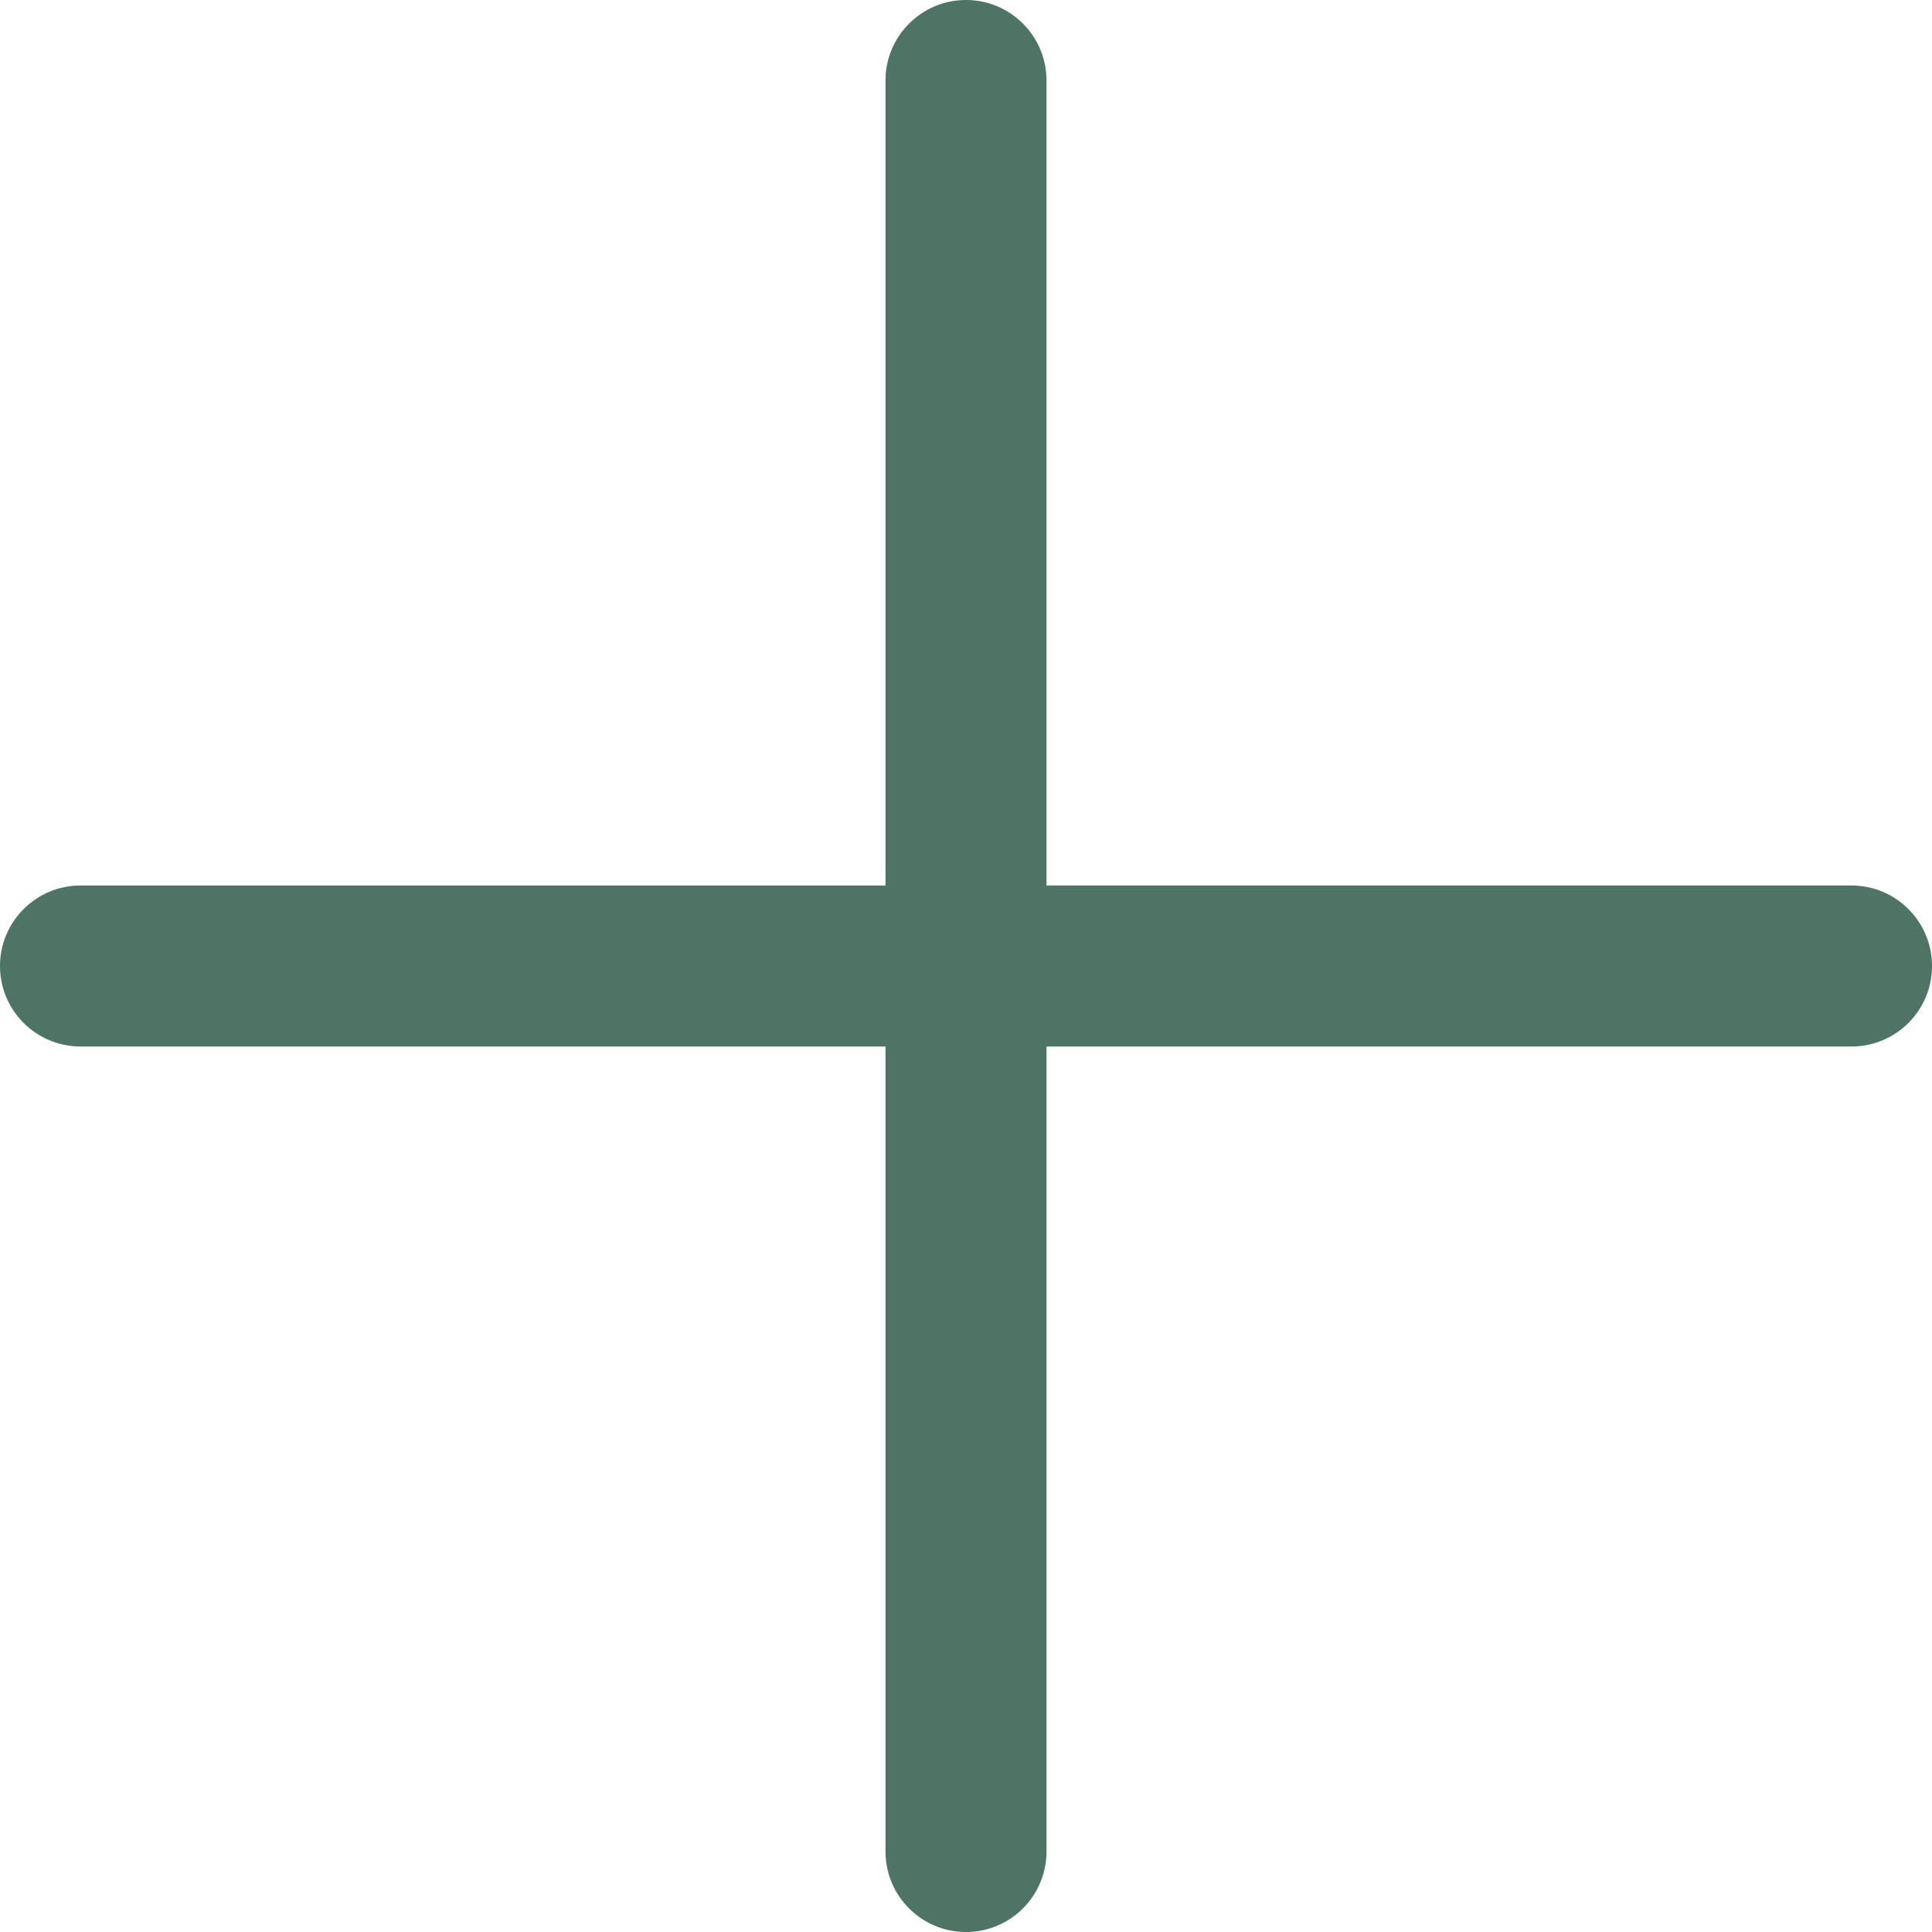
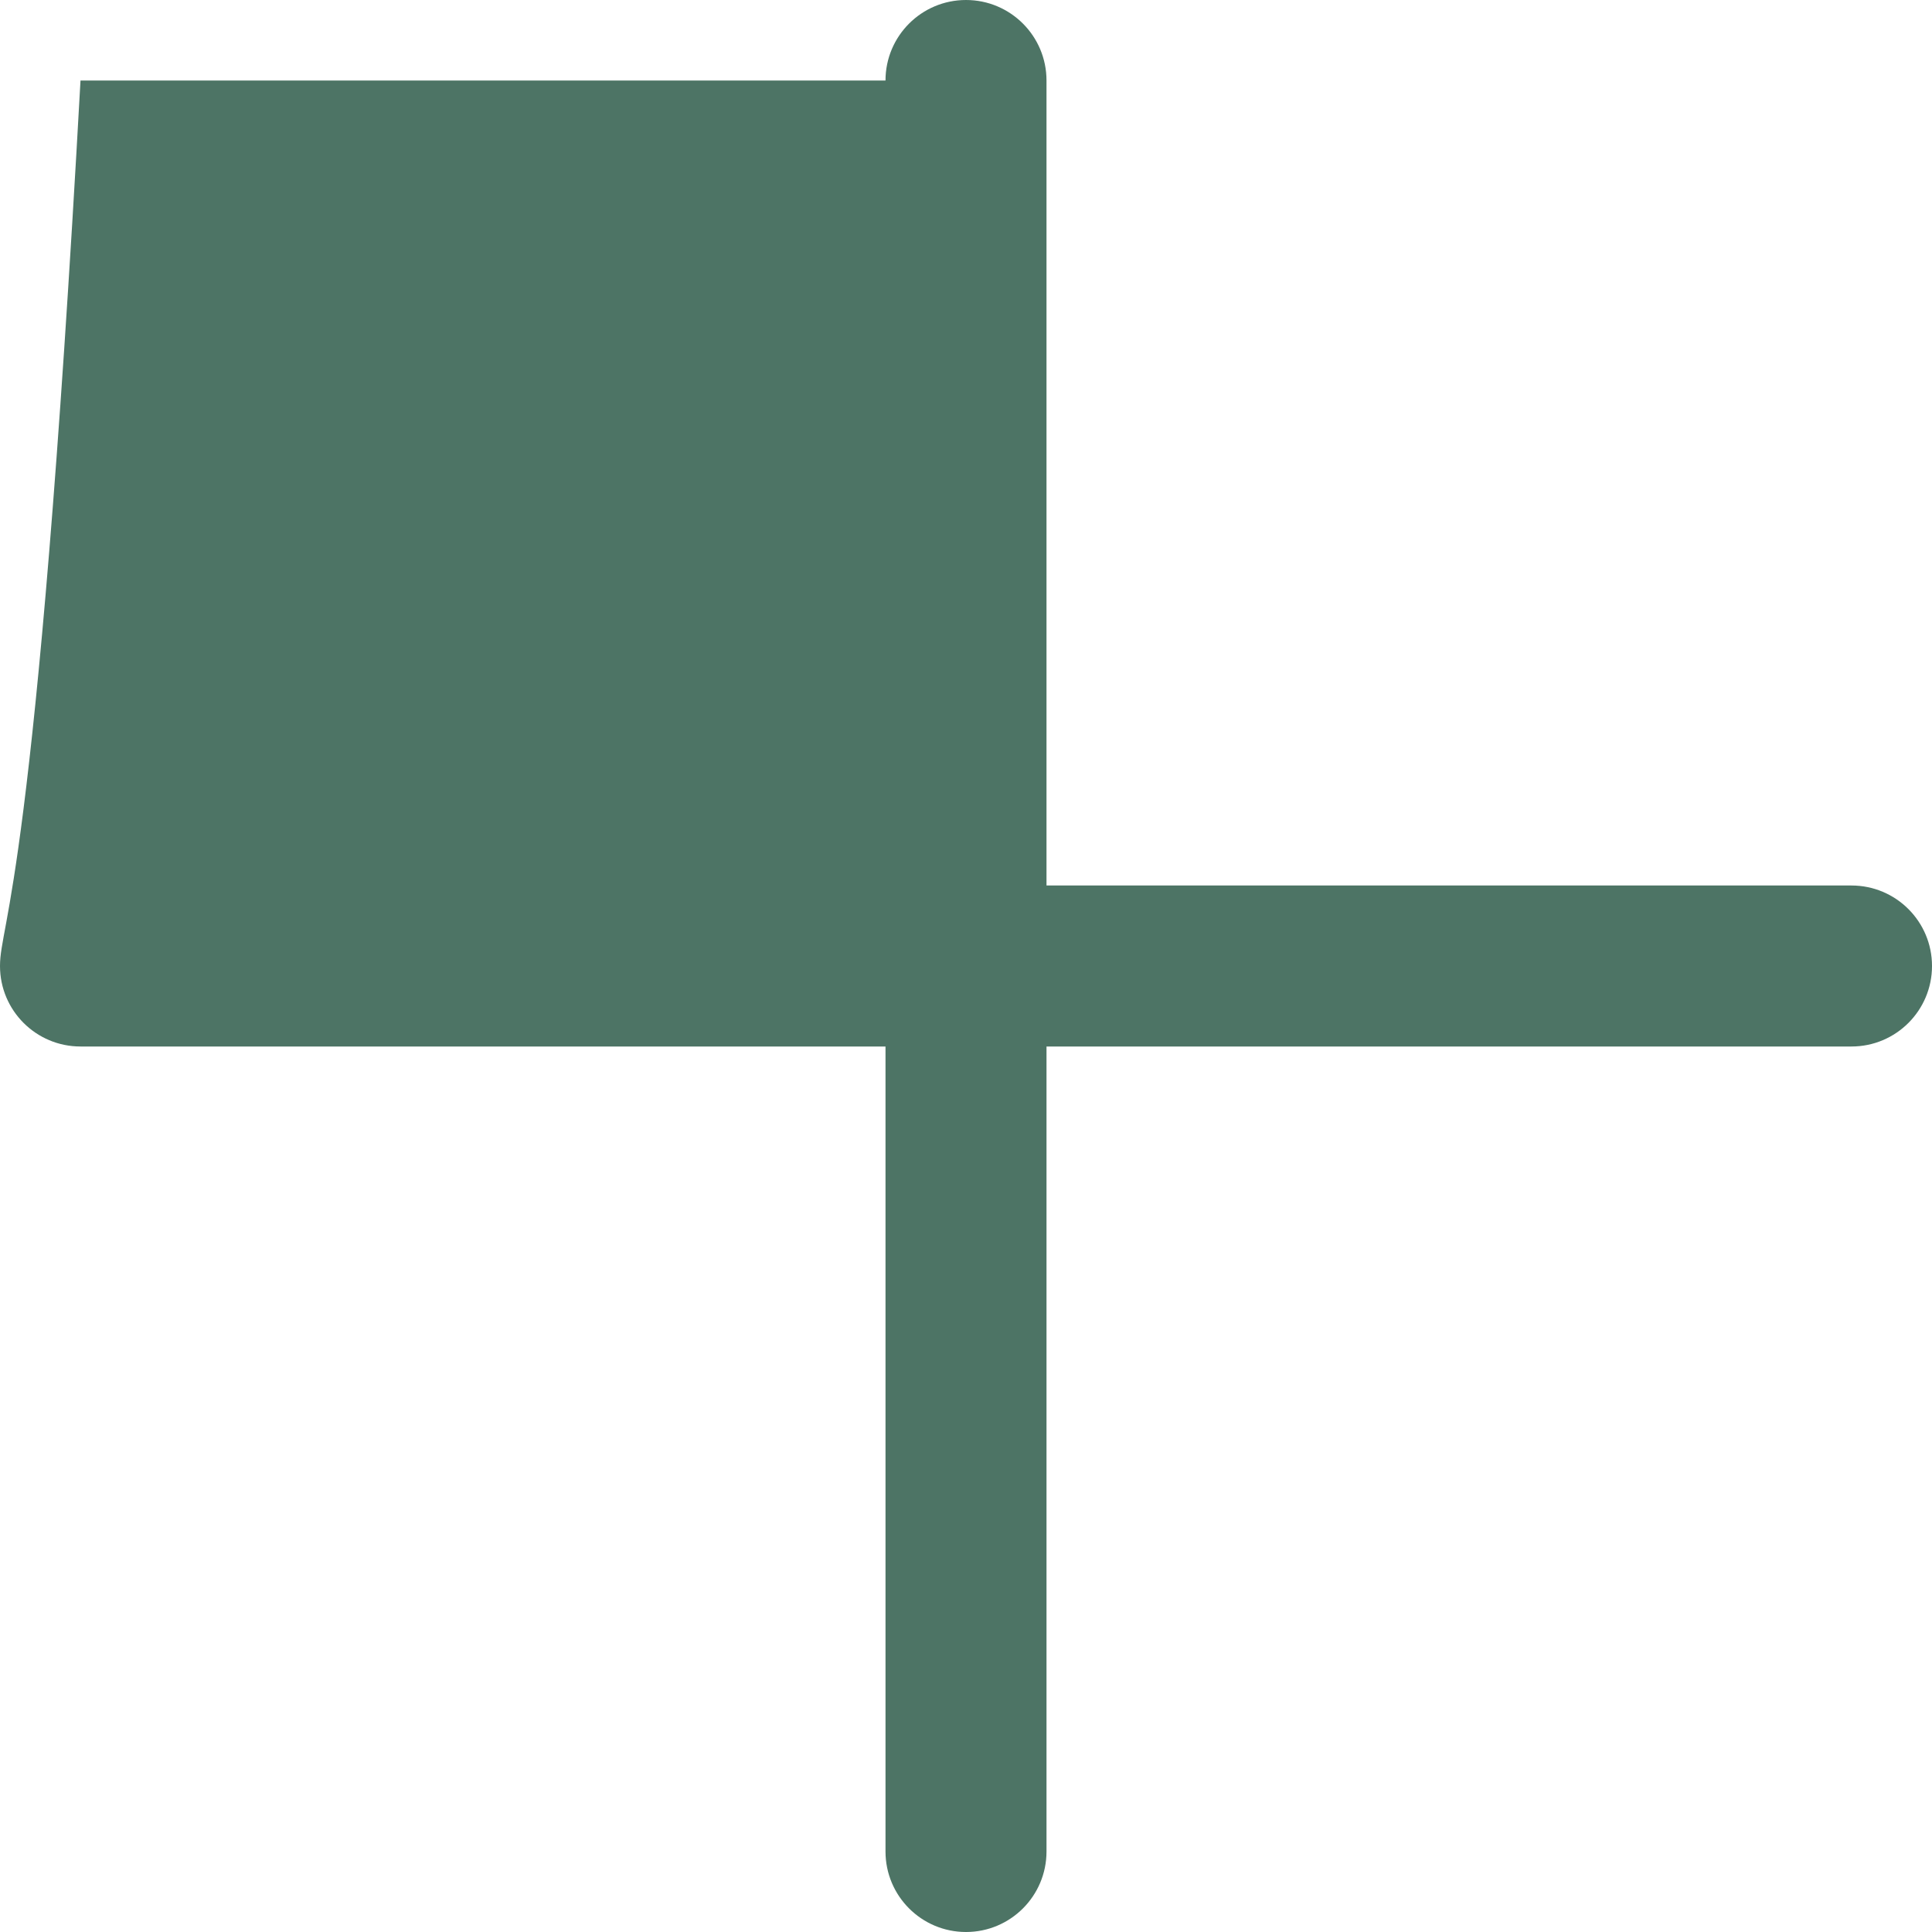
<svg xmlns="http://www.w3.org/2000/svg" version="1.1" id="Capa_1" x="0px" y="0px" viewBox="0 0 409.6 409.6" style="enable-background:new 0 0 409.6 409.6;" xml:space="preserve">
  <g>
    <g>
-       <path style="fill: #4D7465;" d="M392.533,187.733H221.867V17.067C221.867,7.641,214.226,0,204.8,0s-17.067,7.641-17.067,17.067v170.667H17.067    C7.641,187.733,0,195.374,0,204.8s7.641,17.067,17.067,17.067h170.667v170.667c0,9.426,7.641,17.067,17.067,17.067    s17.067-7.641,17.067-17.067V221.867h170.667c9.426,0,17.067-7.641,17.067-17.067S401.959,187.733,392.533,187.733z" />
+       <path style="fill: #4D7465;" d="M392.533,187.733H221.867V17.067C221.867,7.641,214.226,0,204.8,0s-17.067,7.641-17.067,17.067H17.067    C7.641,187.733,0,195.374,0,204.8s7.641,17.067,17.067,17.067h170.667v170.667c0,9.426,7.641,17.067,17.067,17.067    s17.067-7.641,17.067-17.067V221.867h170.667c9.426,0,17.067-7.641,17.067-17.067S401.959,187.733,392.533,187.733z" />
    </g>
  </g>
</svg>